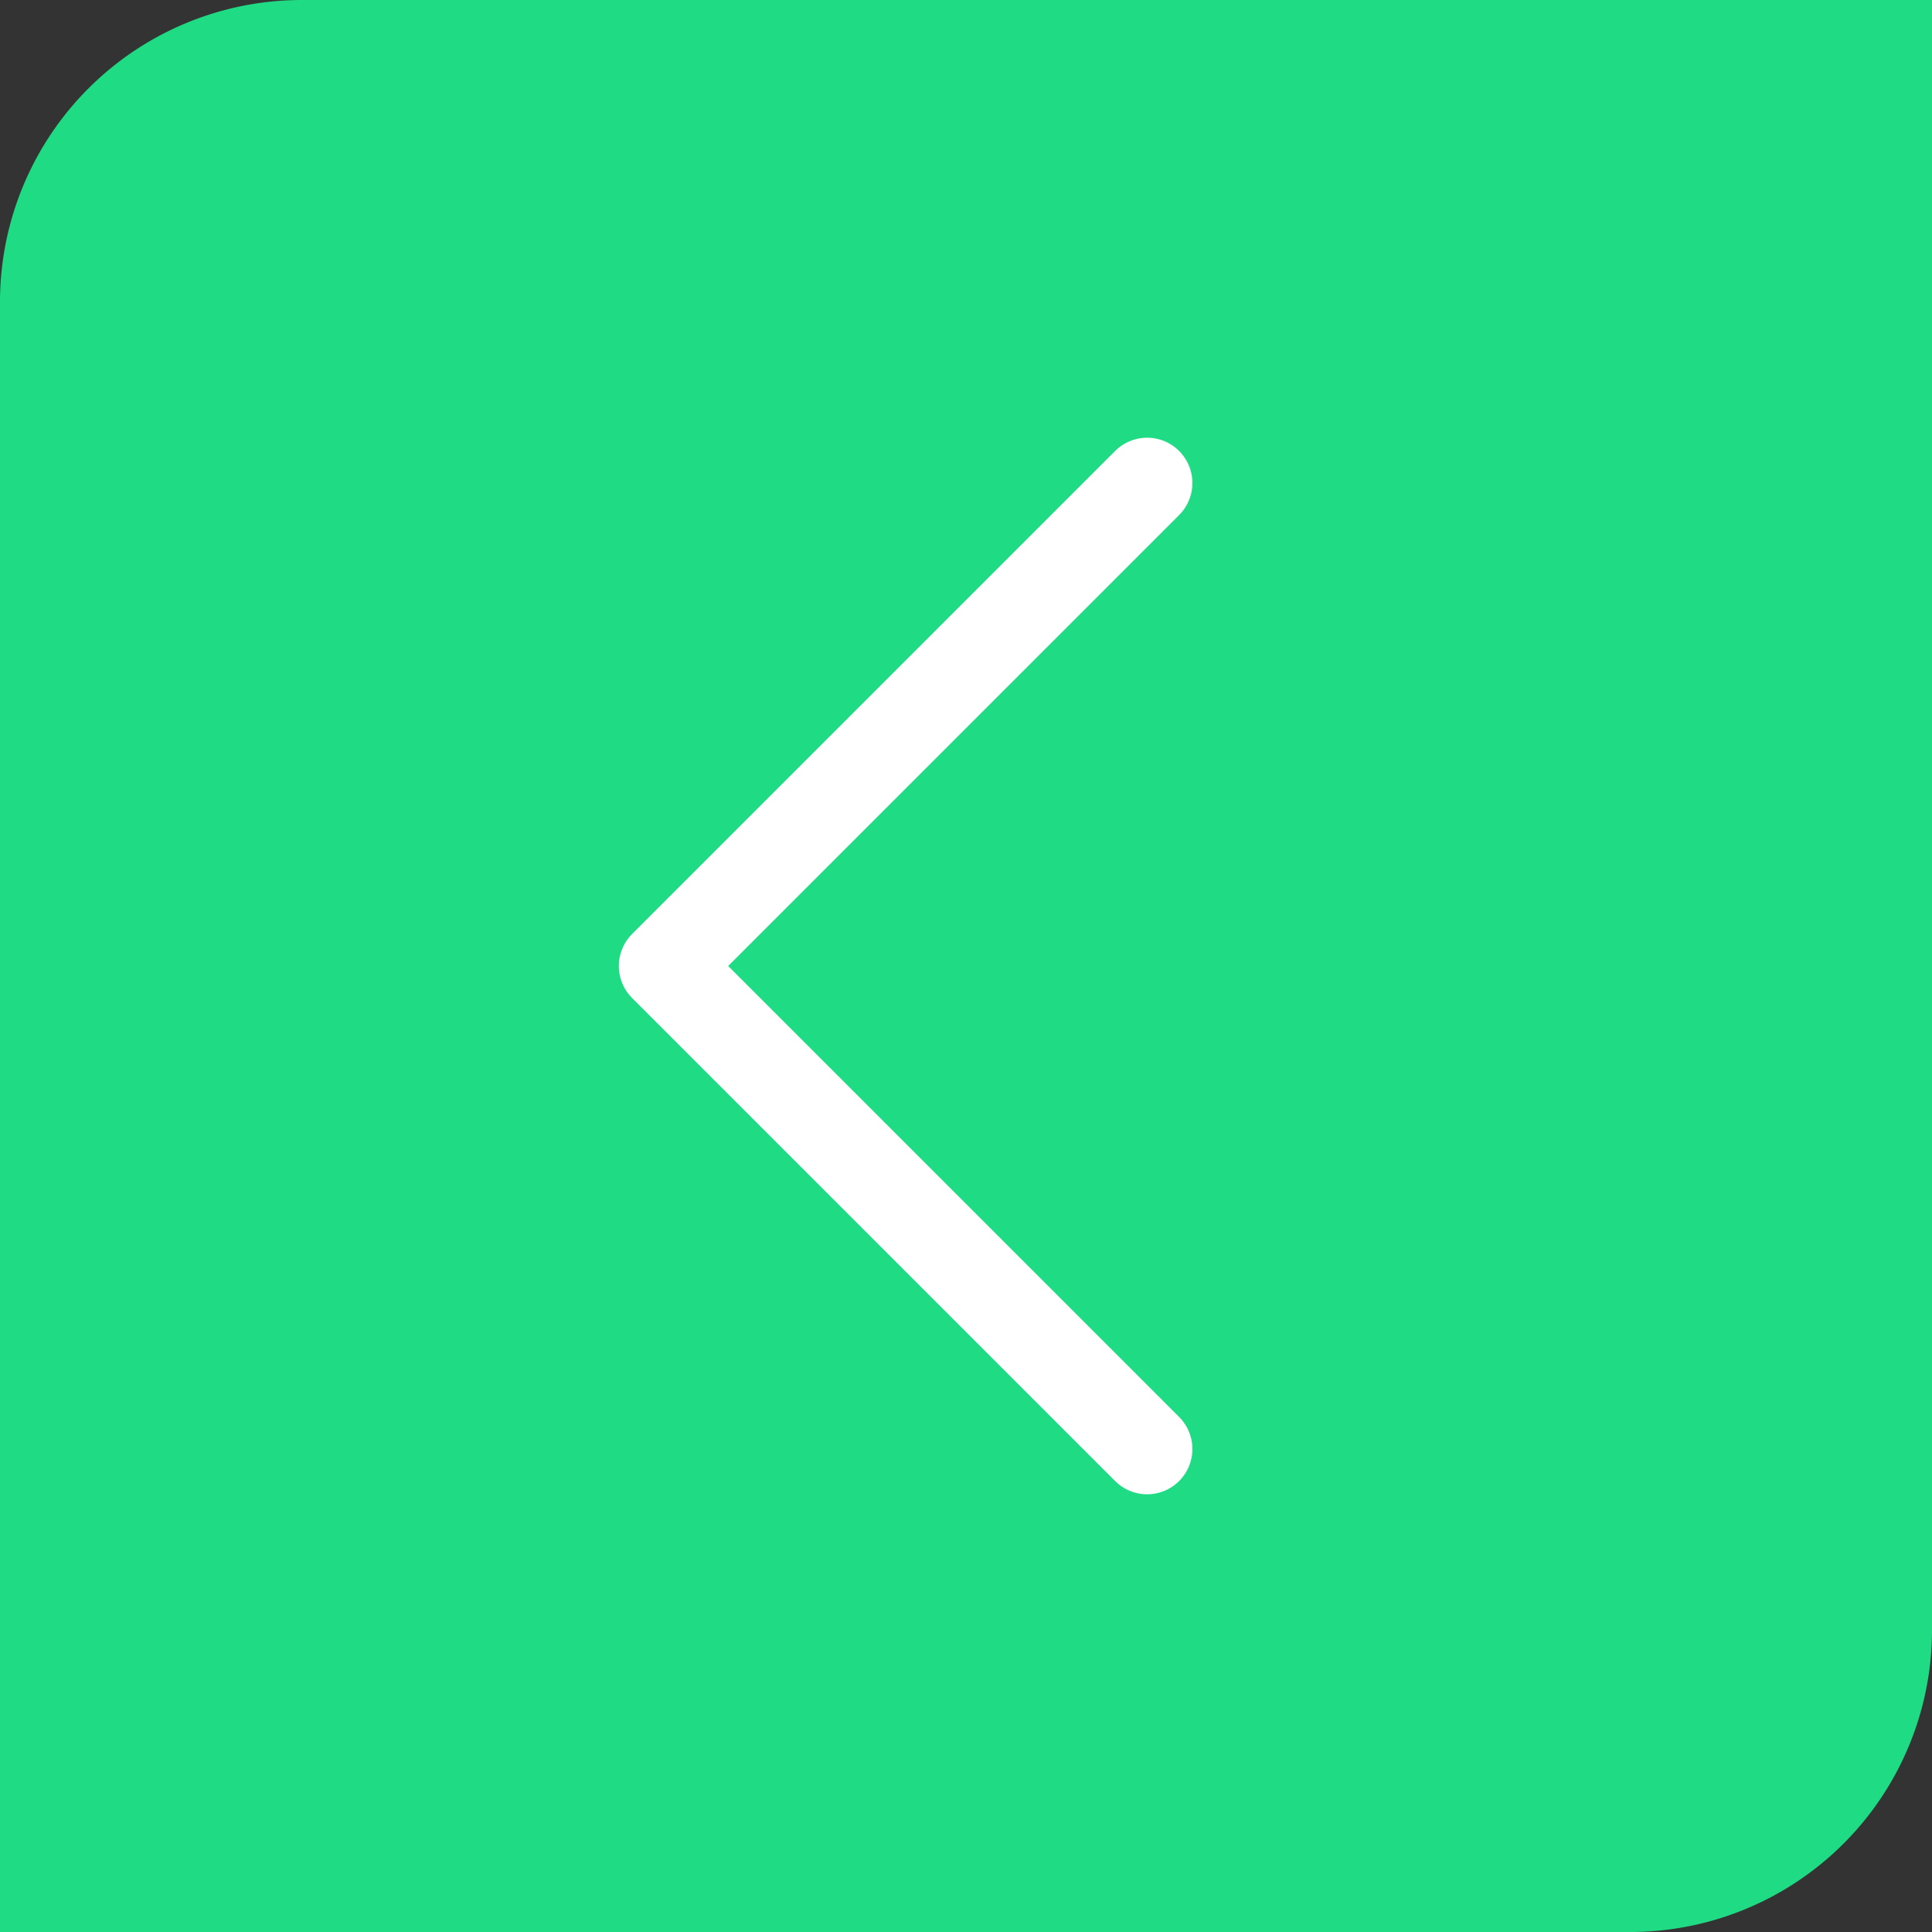
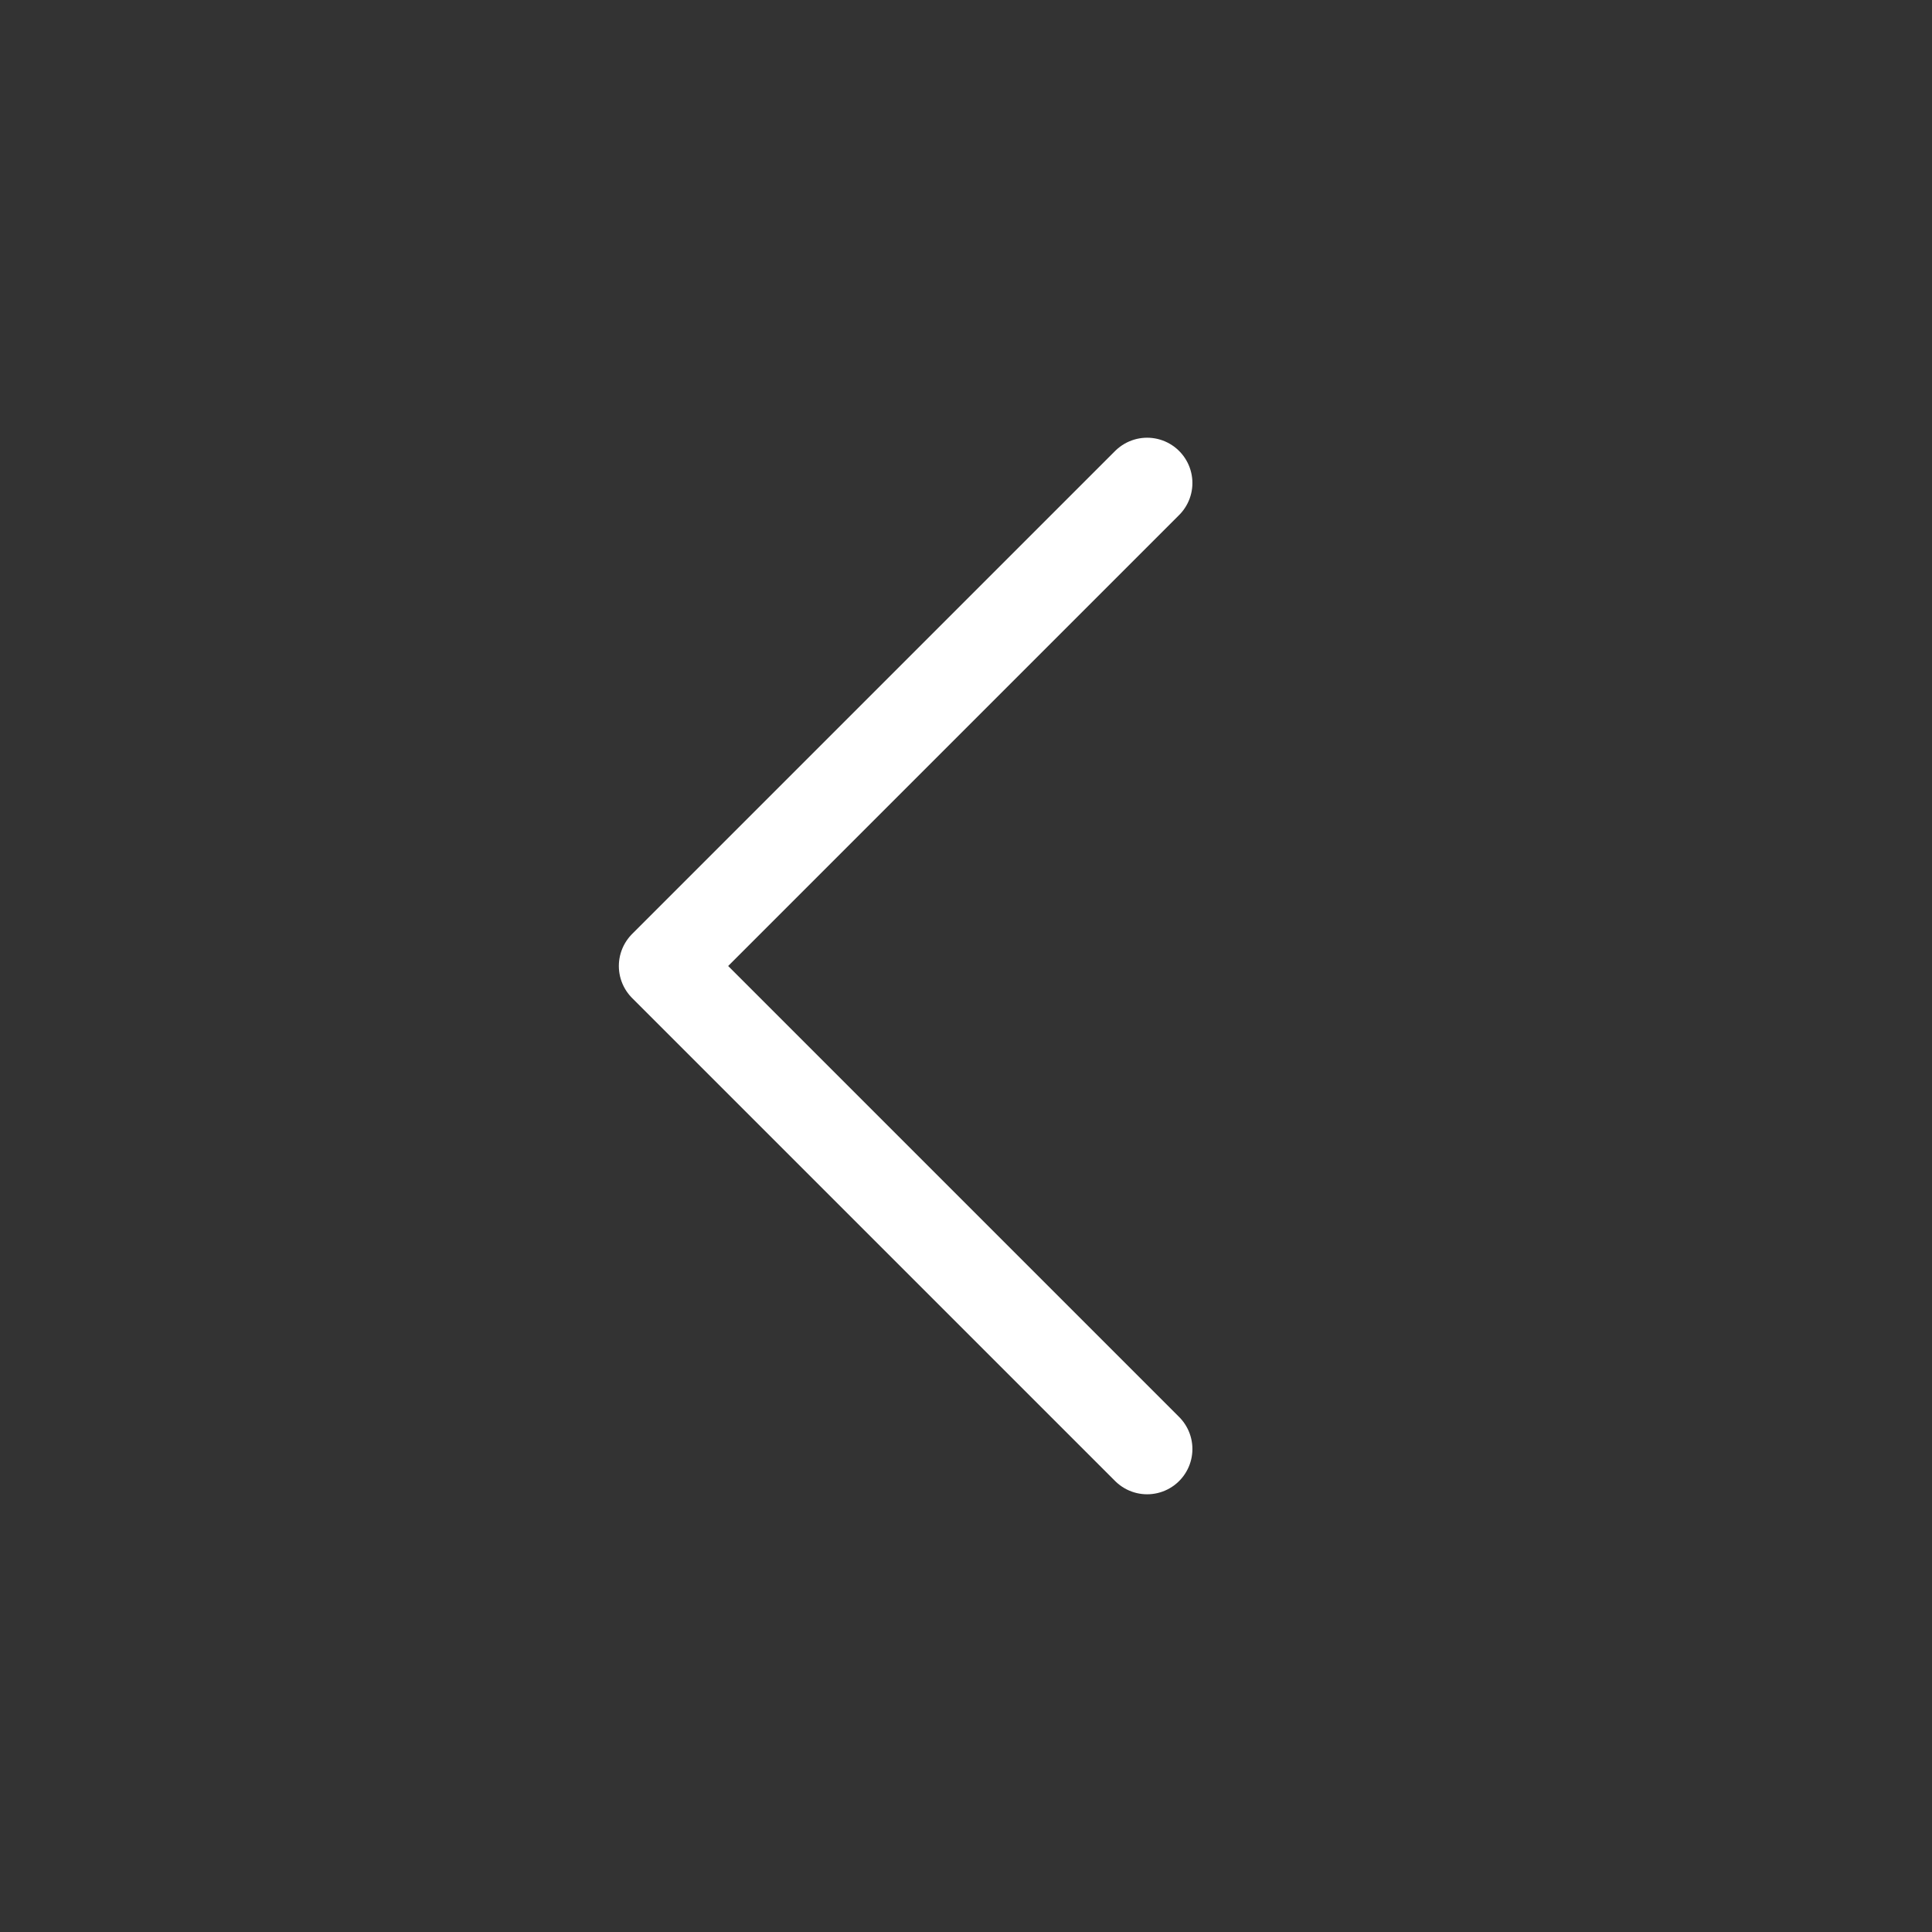
<svg xmlns="http://www.w3.org/2000/svg" width="32" height="32" viewBox="0 0 32 32">
  <rect x="0" y="0" width="32" height="32" fill="#333333" stroke="none" />
  <g fill="none" fill-rule="evenodd">
-     <path d="M5 0h27v27a5 5 0 0 1-5 5H0V5a5 5 0 0 1 5-5z" fill="#1FDB84" />
    <path d="m19 8-8 8 8 8" stroke="#FFF" stroke-linecap="round" stroke-linejoin="round" stroke-width="1.5" />
  </g>
</svg>